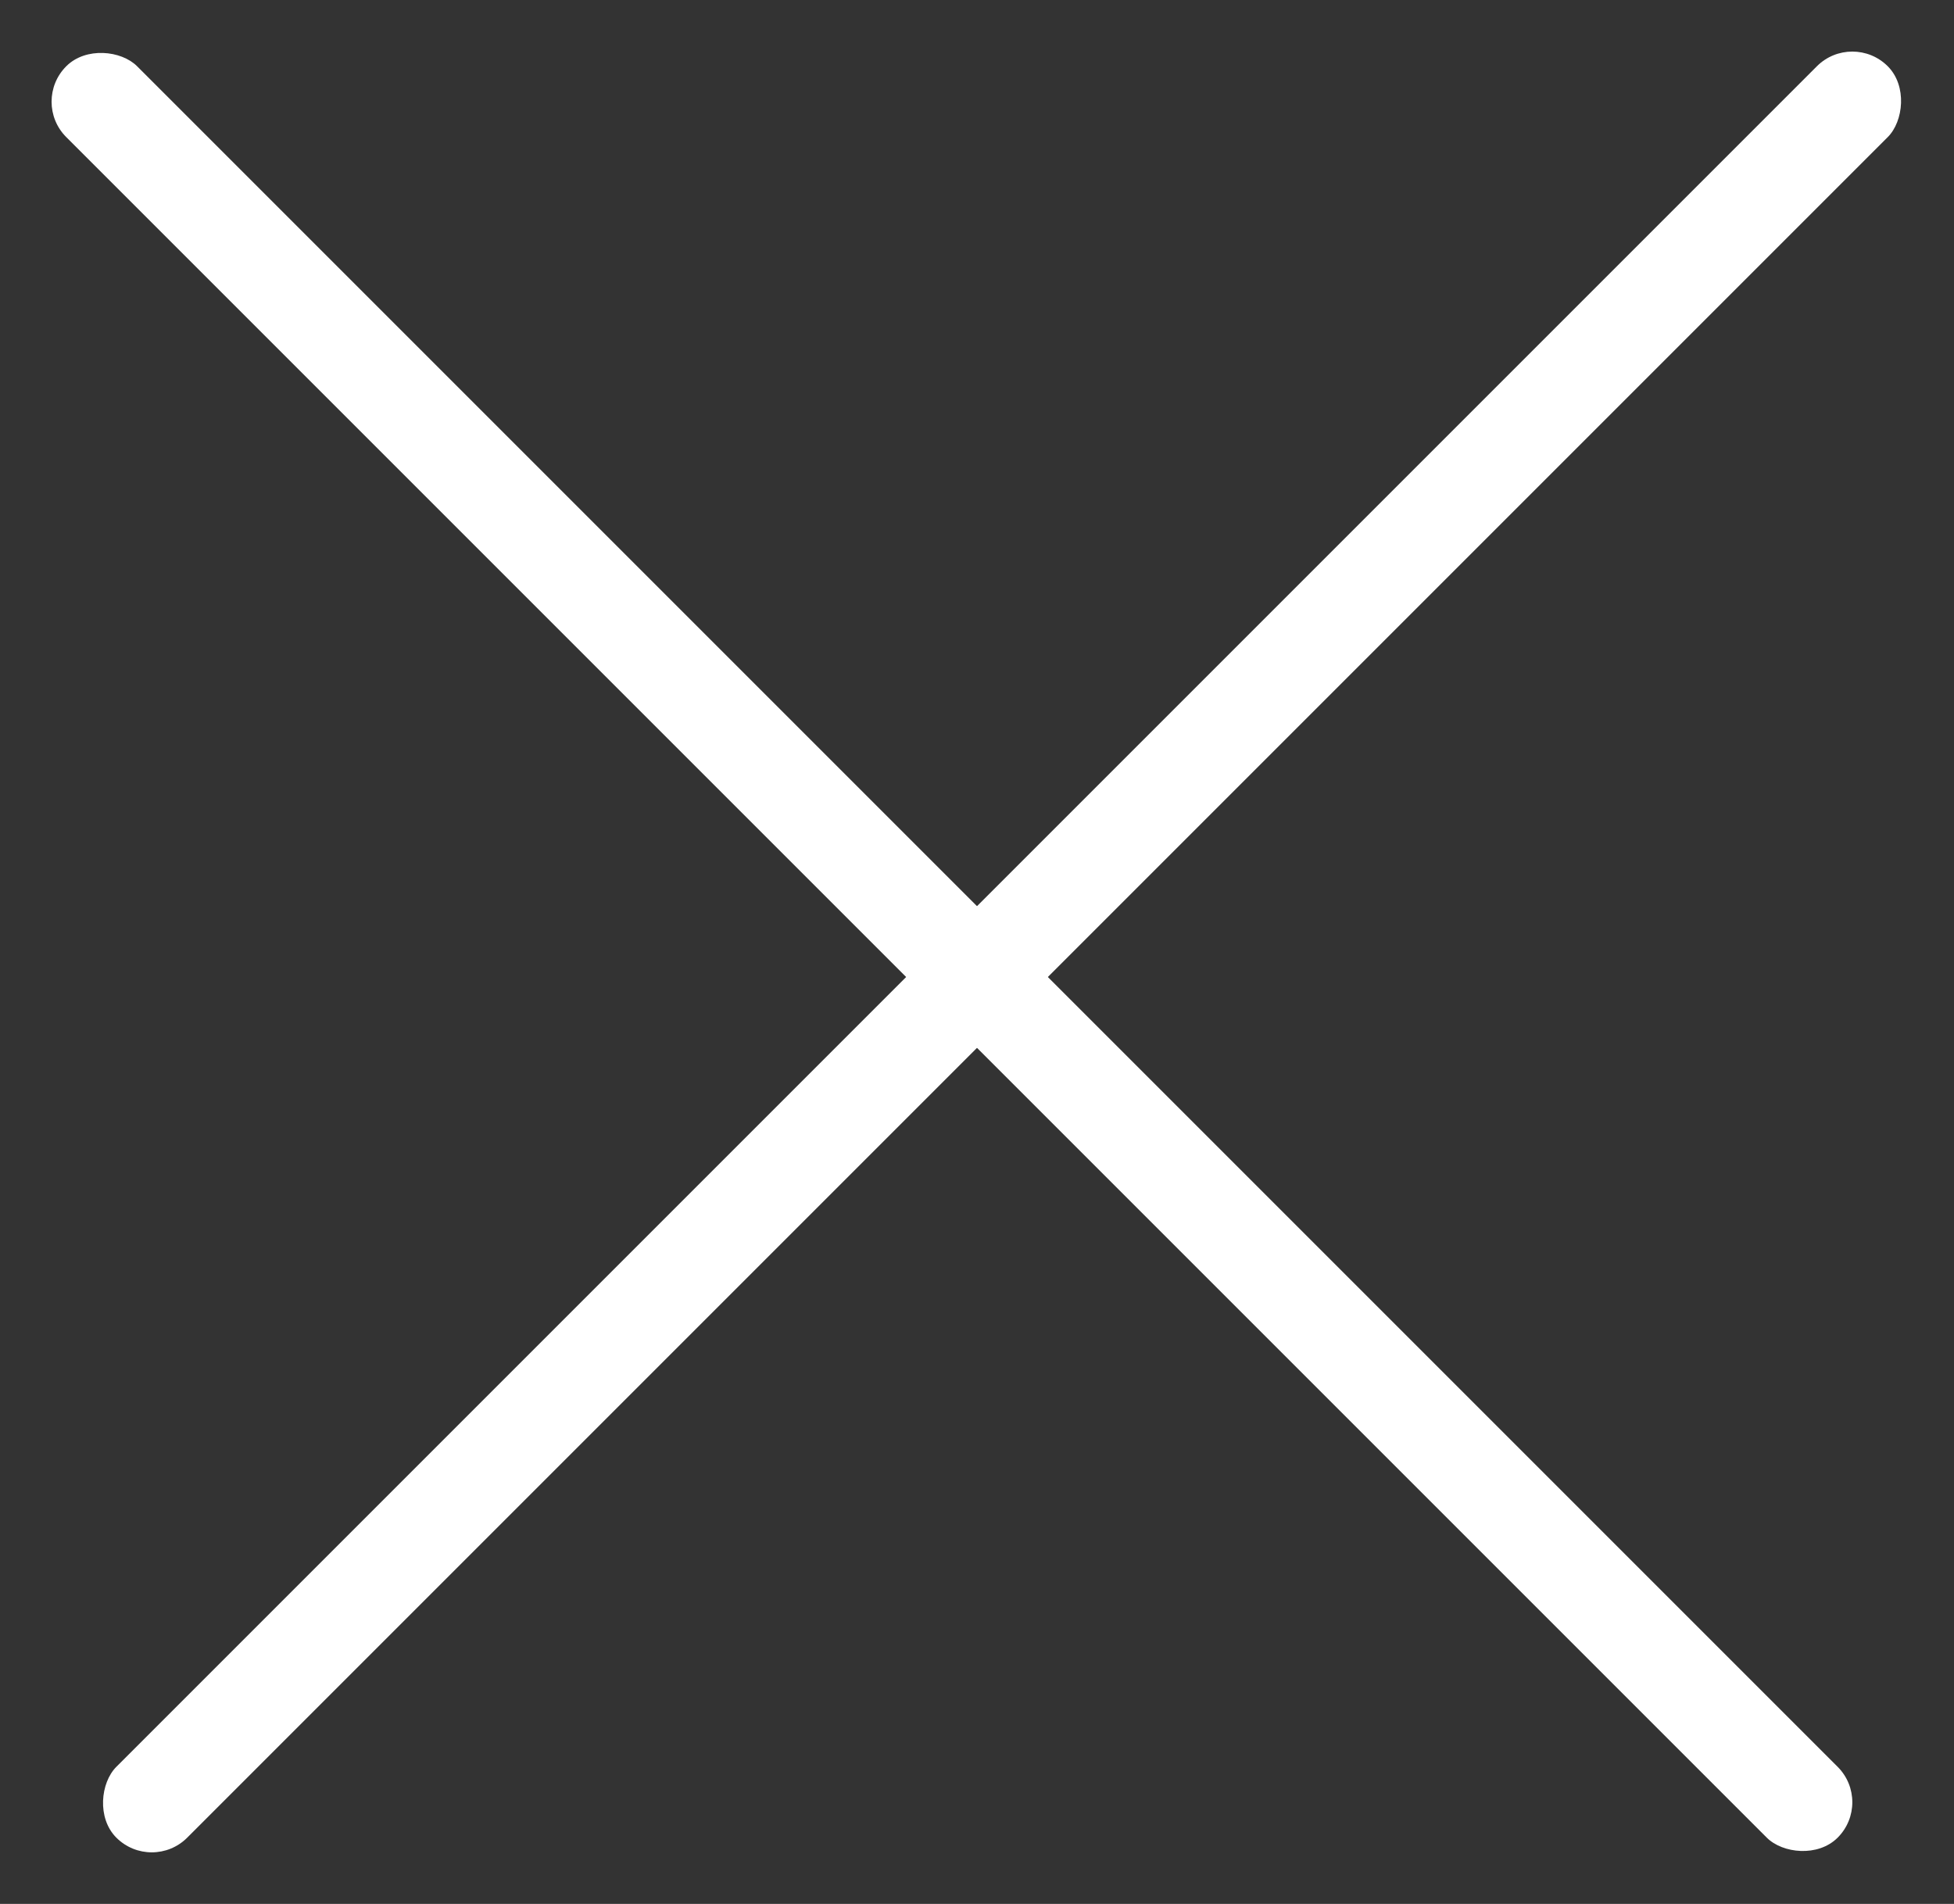
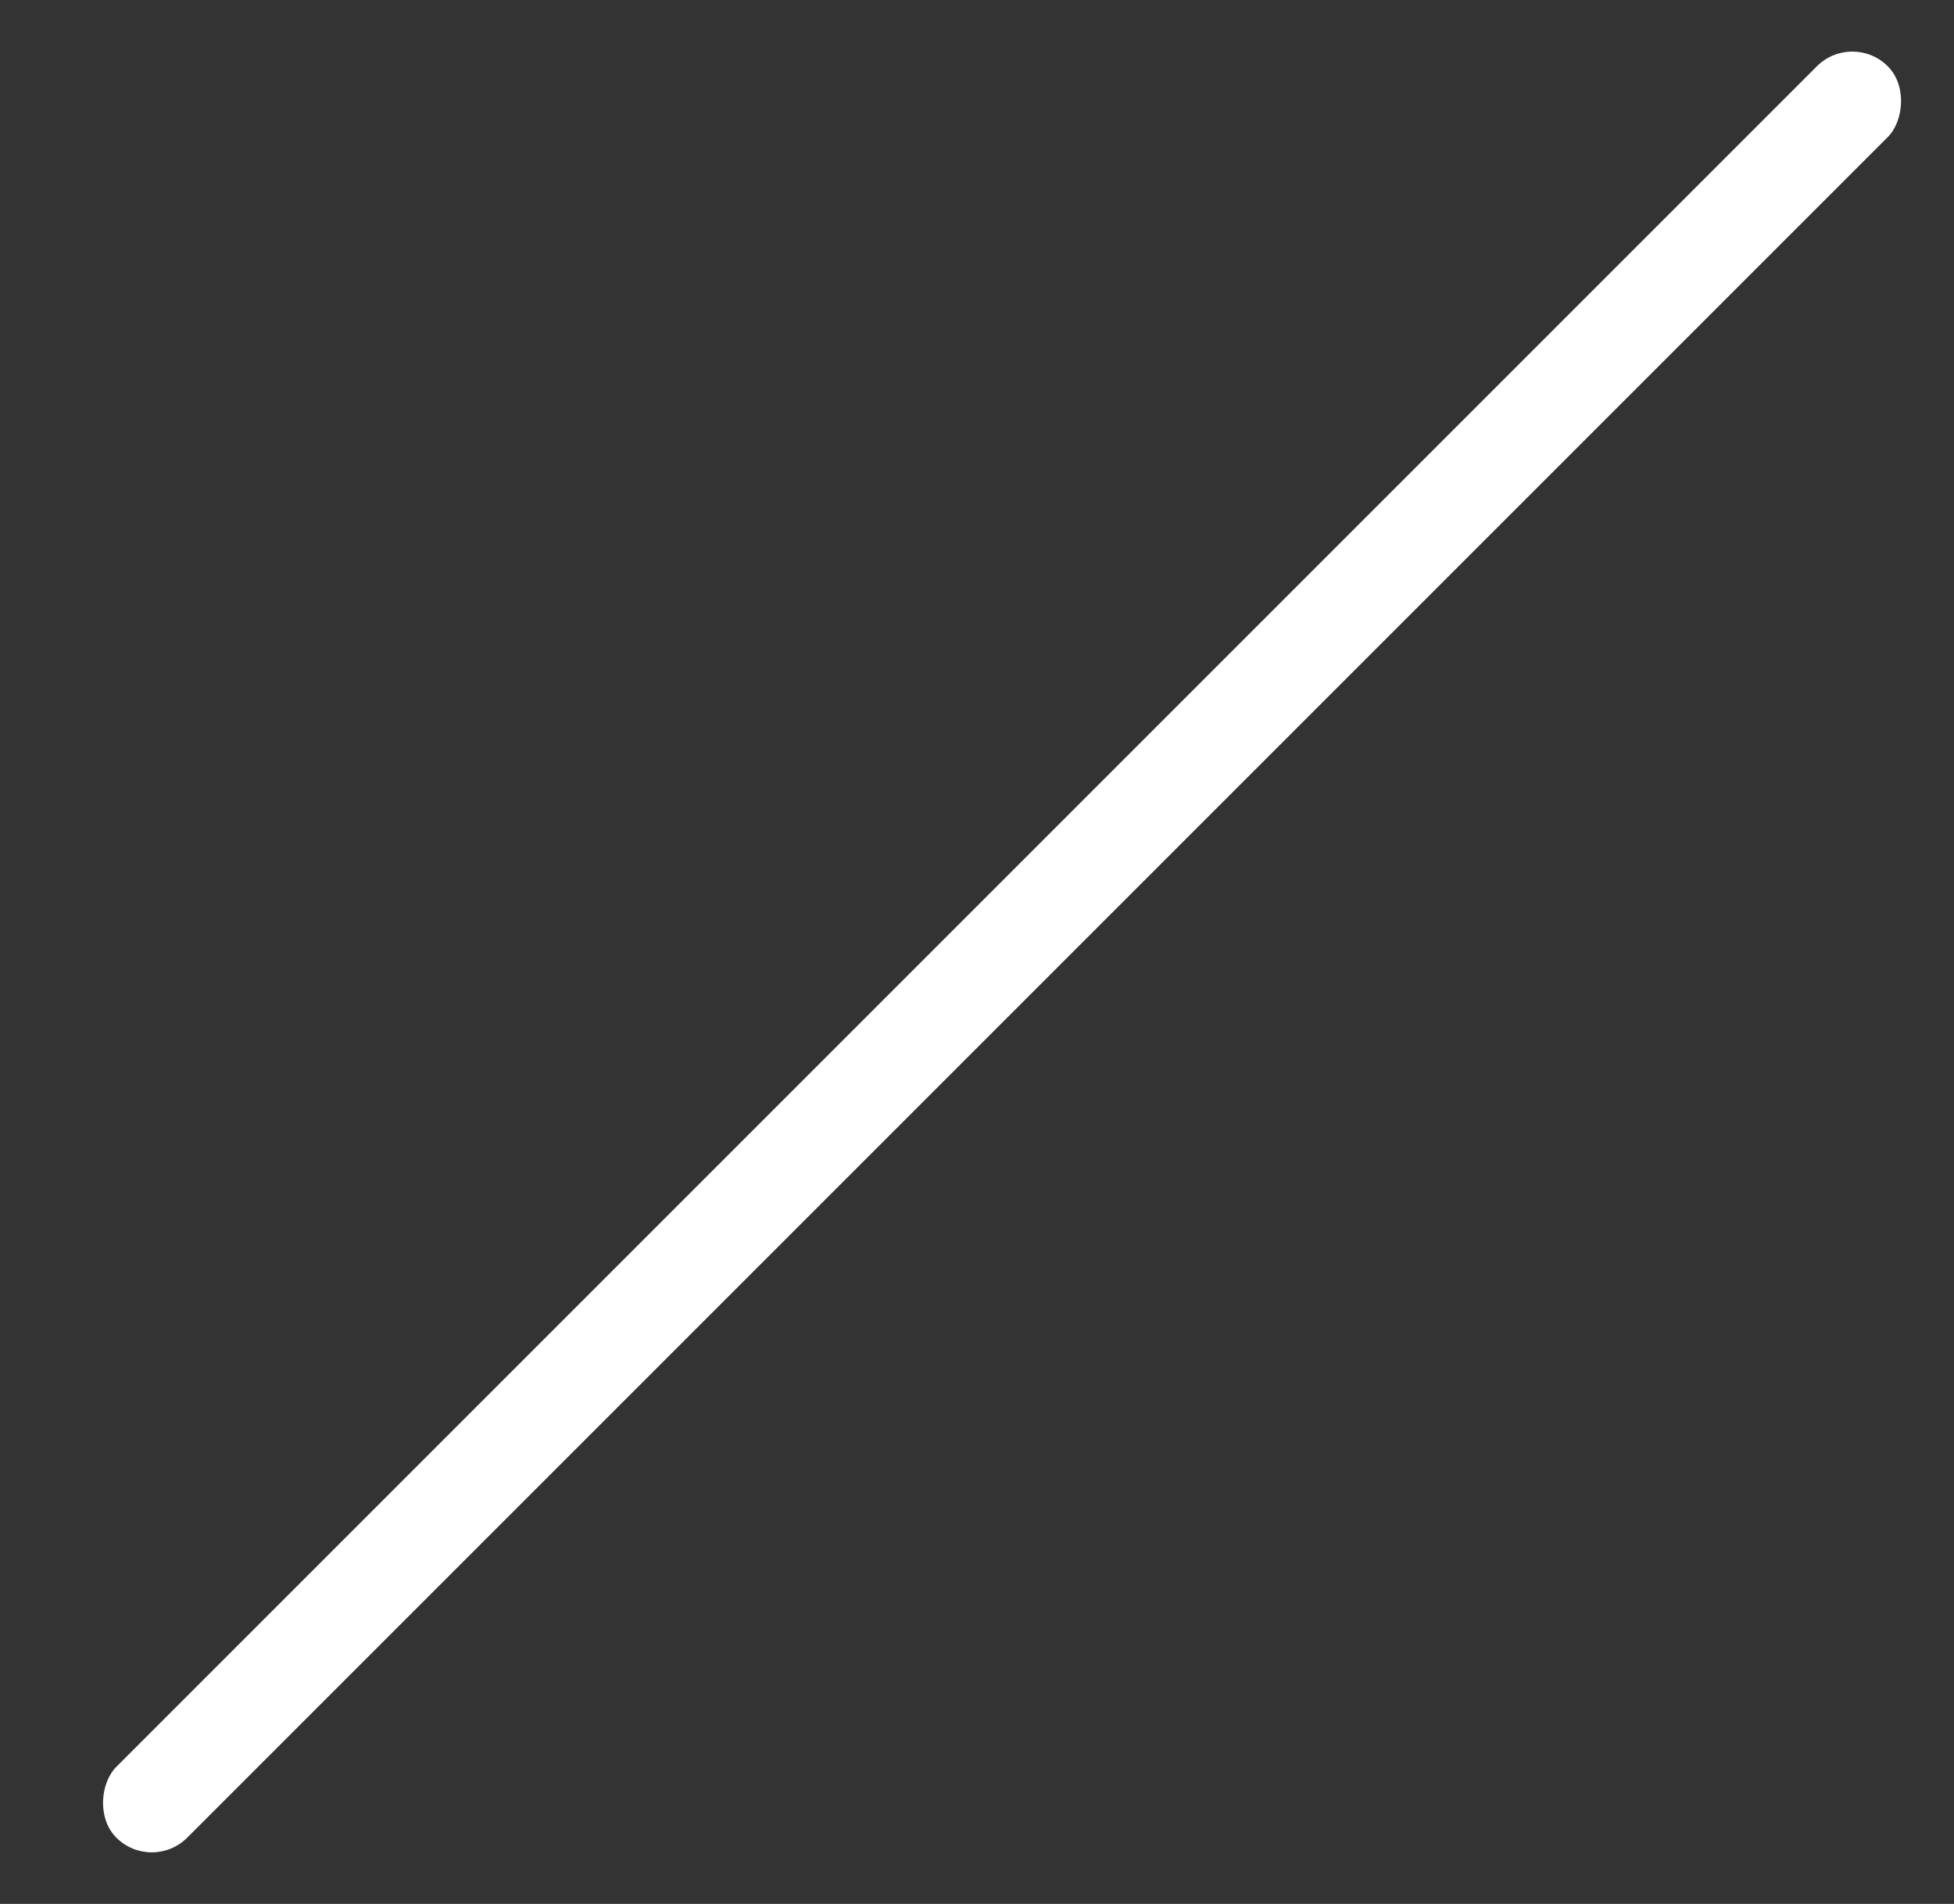
<svg xmlns="http://www.w3.org/2000/svg" width="39px" height="38px" viewBox="0 0 39 38" version="1.1">
  <rect x="0" y="0" width="39" height="38" fill="#333333" stroke="none" />
  <title>Group Copy</title>
  <g id="Page-1" stroke="none" stroke-width="1" fill="none" fill-rule="evenodd">
    <g id="2a_bio_1-copy" transform="translate(-946, -38)" fill="#FFFFFF">
      <g id="Group-Copy" transform="translate(946, 38)">
        <rect id="Rectangle" transform="translate(20, 19) rotate(45) translate(-20, -19) " x="19" y="-6" width="2" height="50" rx="1" />
-         <rect id="Rectangle-Copy-13" transform="translate(19, 19) rotate(-45) translate(-19, -19) " x="18" y="-6" width="2" height="50" rx="1" />
      </g>
    </g>
  </g>
</svg>